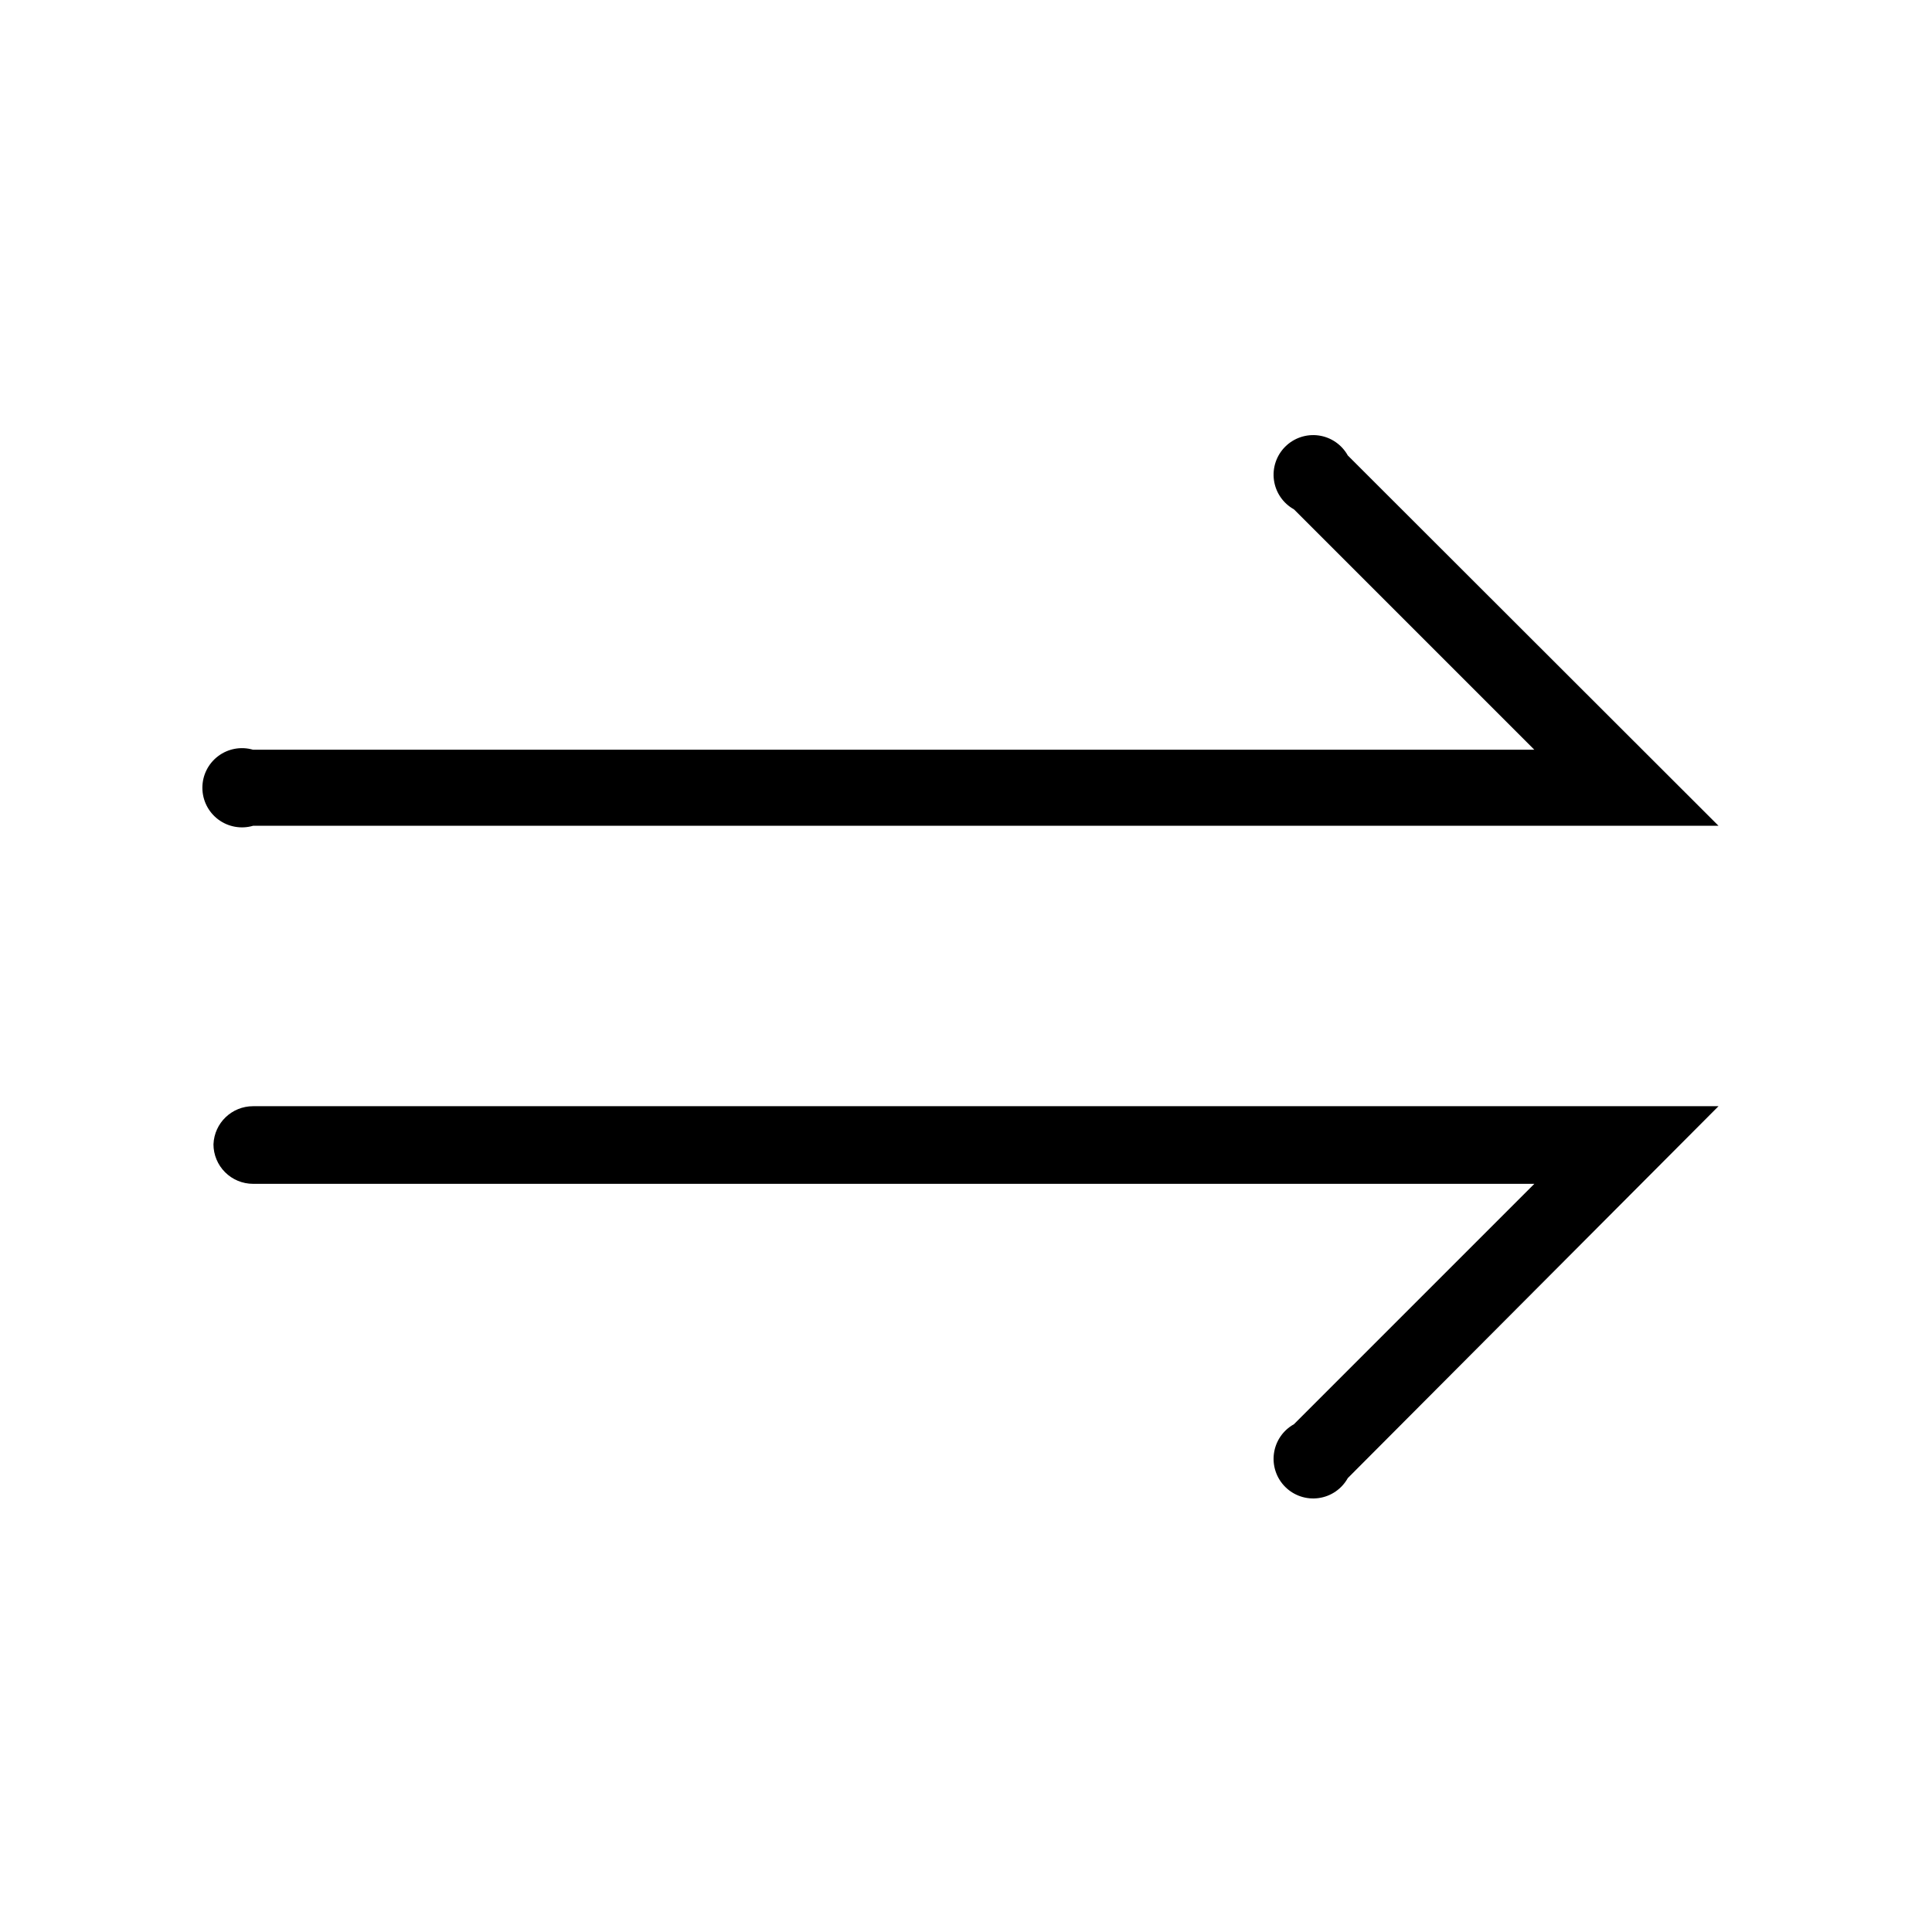
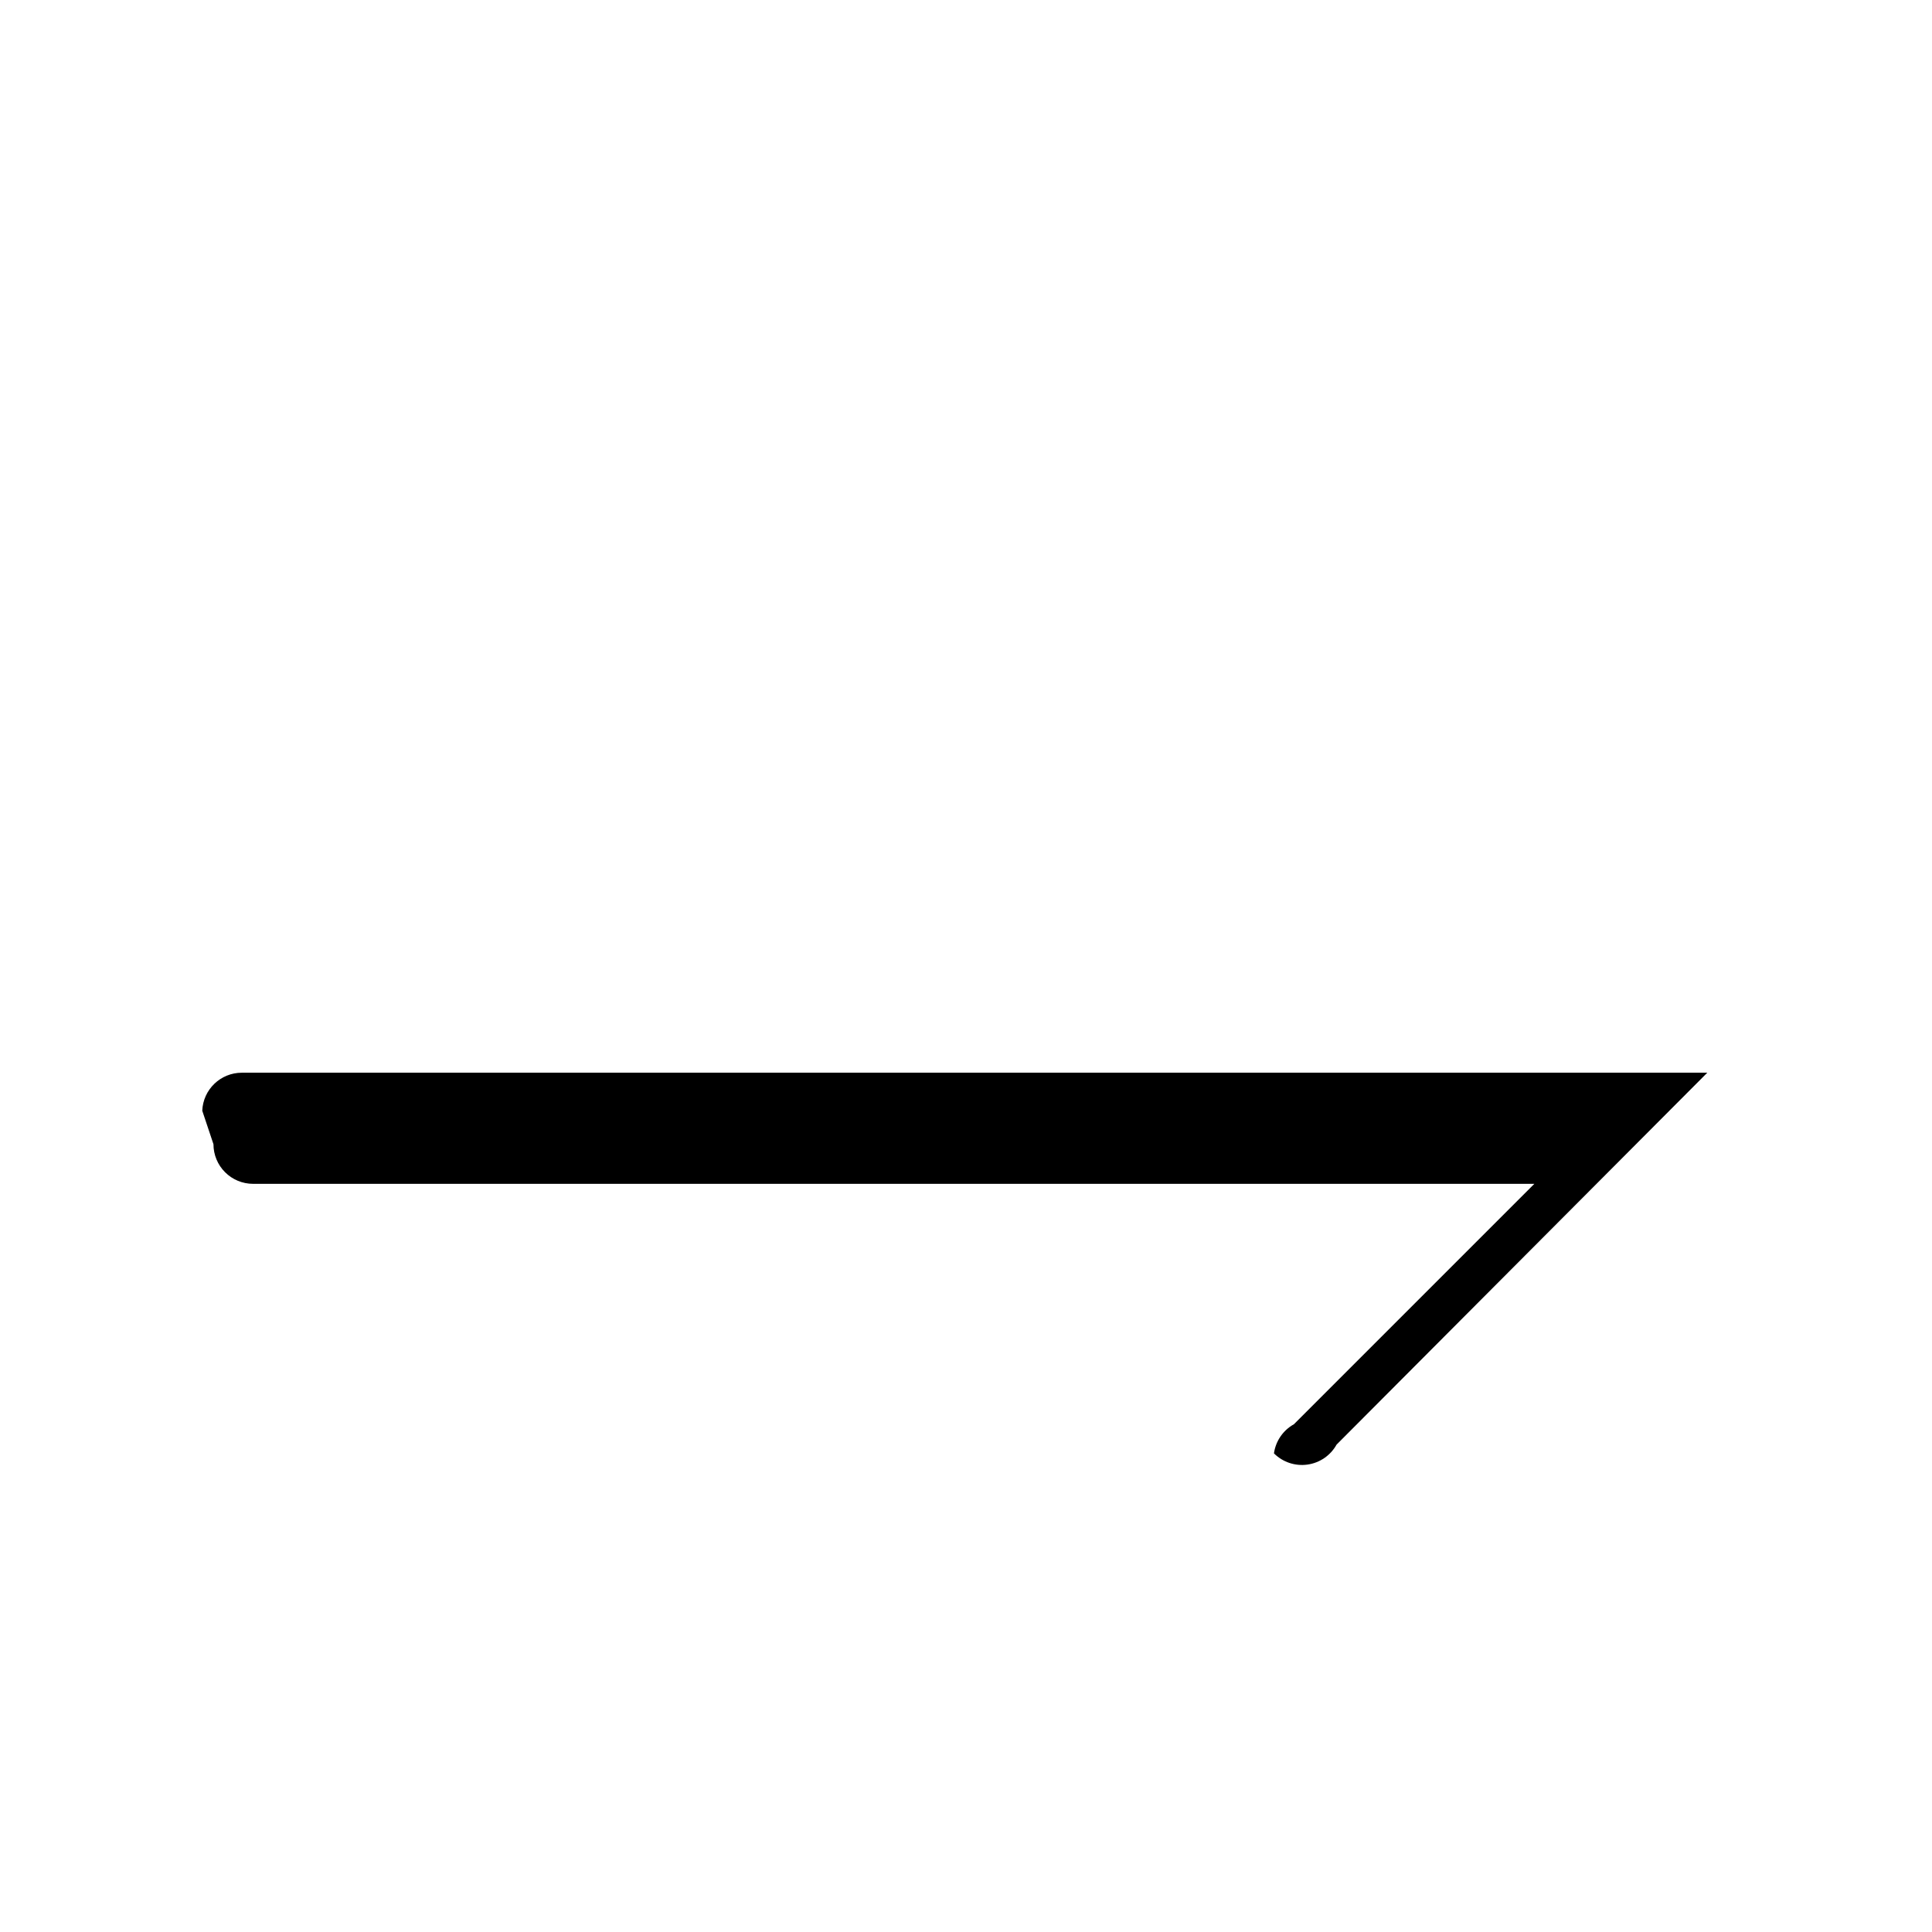
<svg xmlns="http://www.w3.org/2000/svg" fill="#000000" width="800px" height="800px" version="1.1" viewBox="144 144 512 512">
  <g>
-     <path d="m211.07 362.84h388.35l-98.242-98.137v-0.004c-1.602-2.875-4.457-4.836-7.719-5.293-3.262-0.453-6.547 0.648-8.875 2.977-2.328 2.328-3.43 5.613-2.973 8.875 0.457 3.258 2.414 6.117 5.293 7.719l63.711 63.711h-339.55c-3.172-0.926-6.594-0.305-9.238 1.68-2.641 1.98-4.195 5.09-4.195 8.395s1.555 6.414 4.195 8.398c2.644 1.98 6.066 2.606 9.238 1.68z" />
-     <path d="m200.57 447.23c0 2.785 1.105 5.453 3.074 7.422s4.637 3.074 7.422 3.074h339.55l-63.711 63.711c-2.879 1.602-4.836 4.457-5.293 7.719s0.645 6.547 2.973 8.875c2.328 2.328 5.613 3.43 8.875 2.973 3.262-0.453 6.117-2.414 7.719-5.293l98.242-98.555h-388.35c-5.637-0.008-10.27 4.441-10.496 10.074z" />
+     <path d="m200.57 447.23c0 2.785 1.105 5.453 3.074 7.422s4.637 3.074 7.422 3.074h339.55l-63.711 63.711c-2.879 1.602-4.836 4.457-5.293 7.719c2.328 2.328 5.613 3.43 8.875 2.973 3.262-0.453 6.117-2.414 7.719-5.293l98.242-98.555h-388.35c-5.637-0.008-10.27 4.441-10.496 10.074z" />
  </g>
</svg>